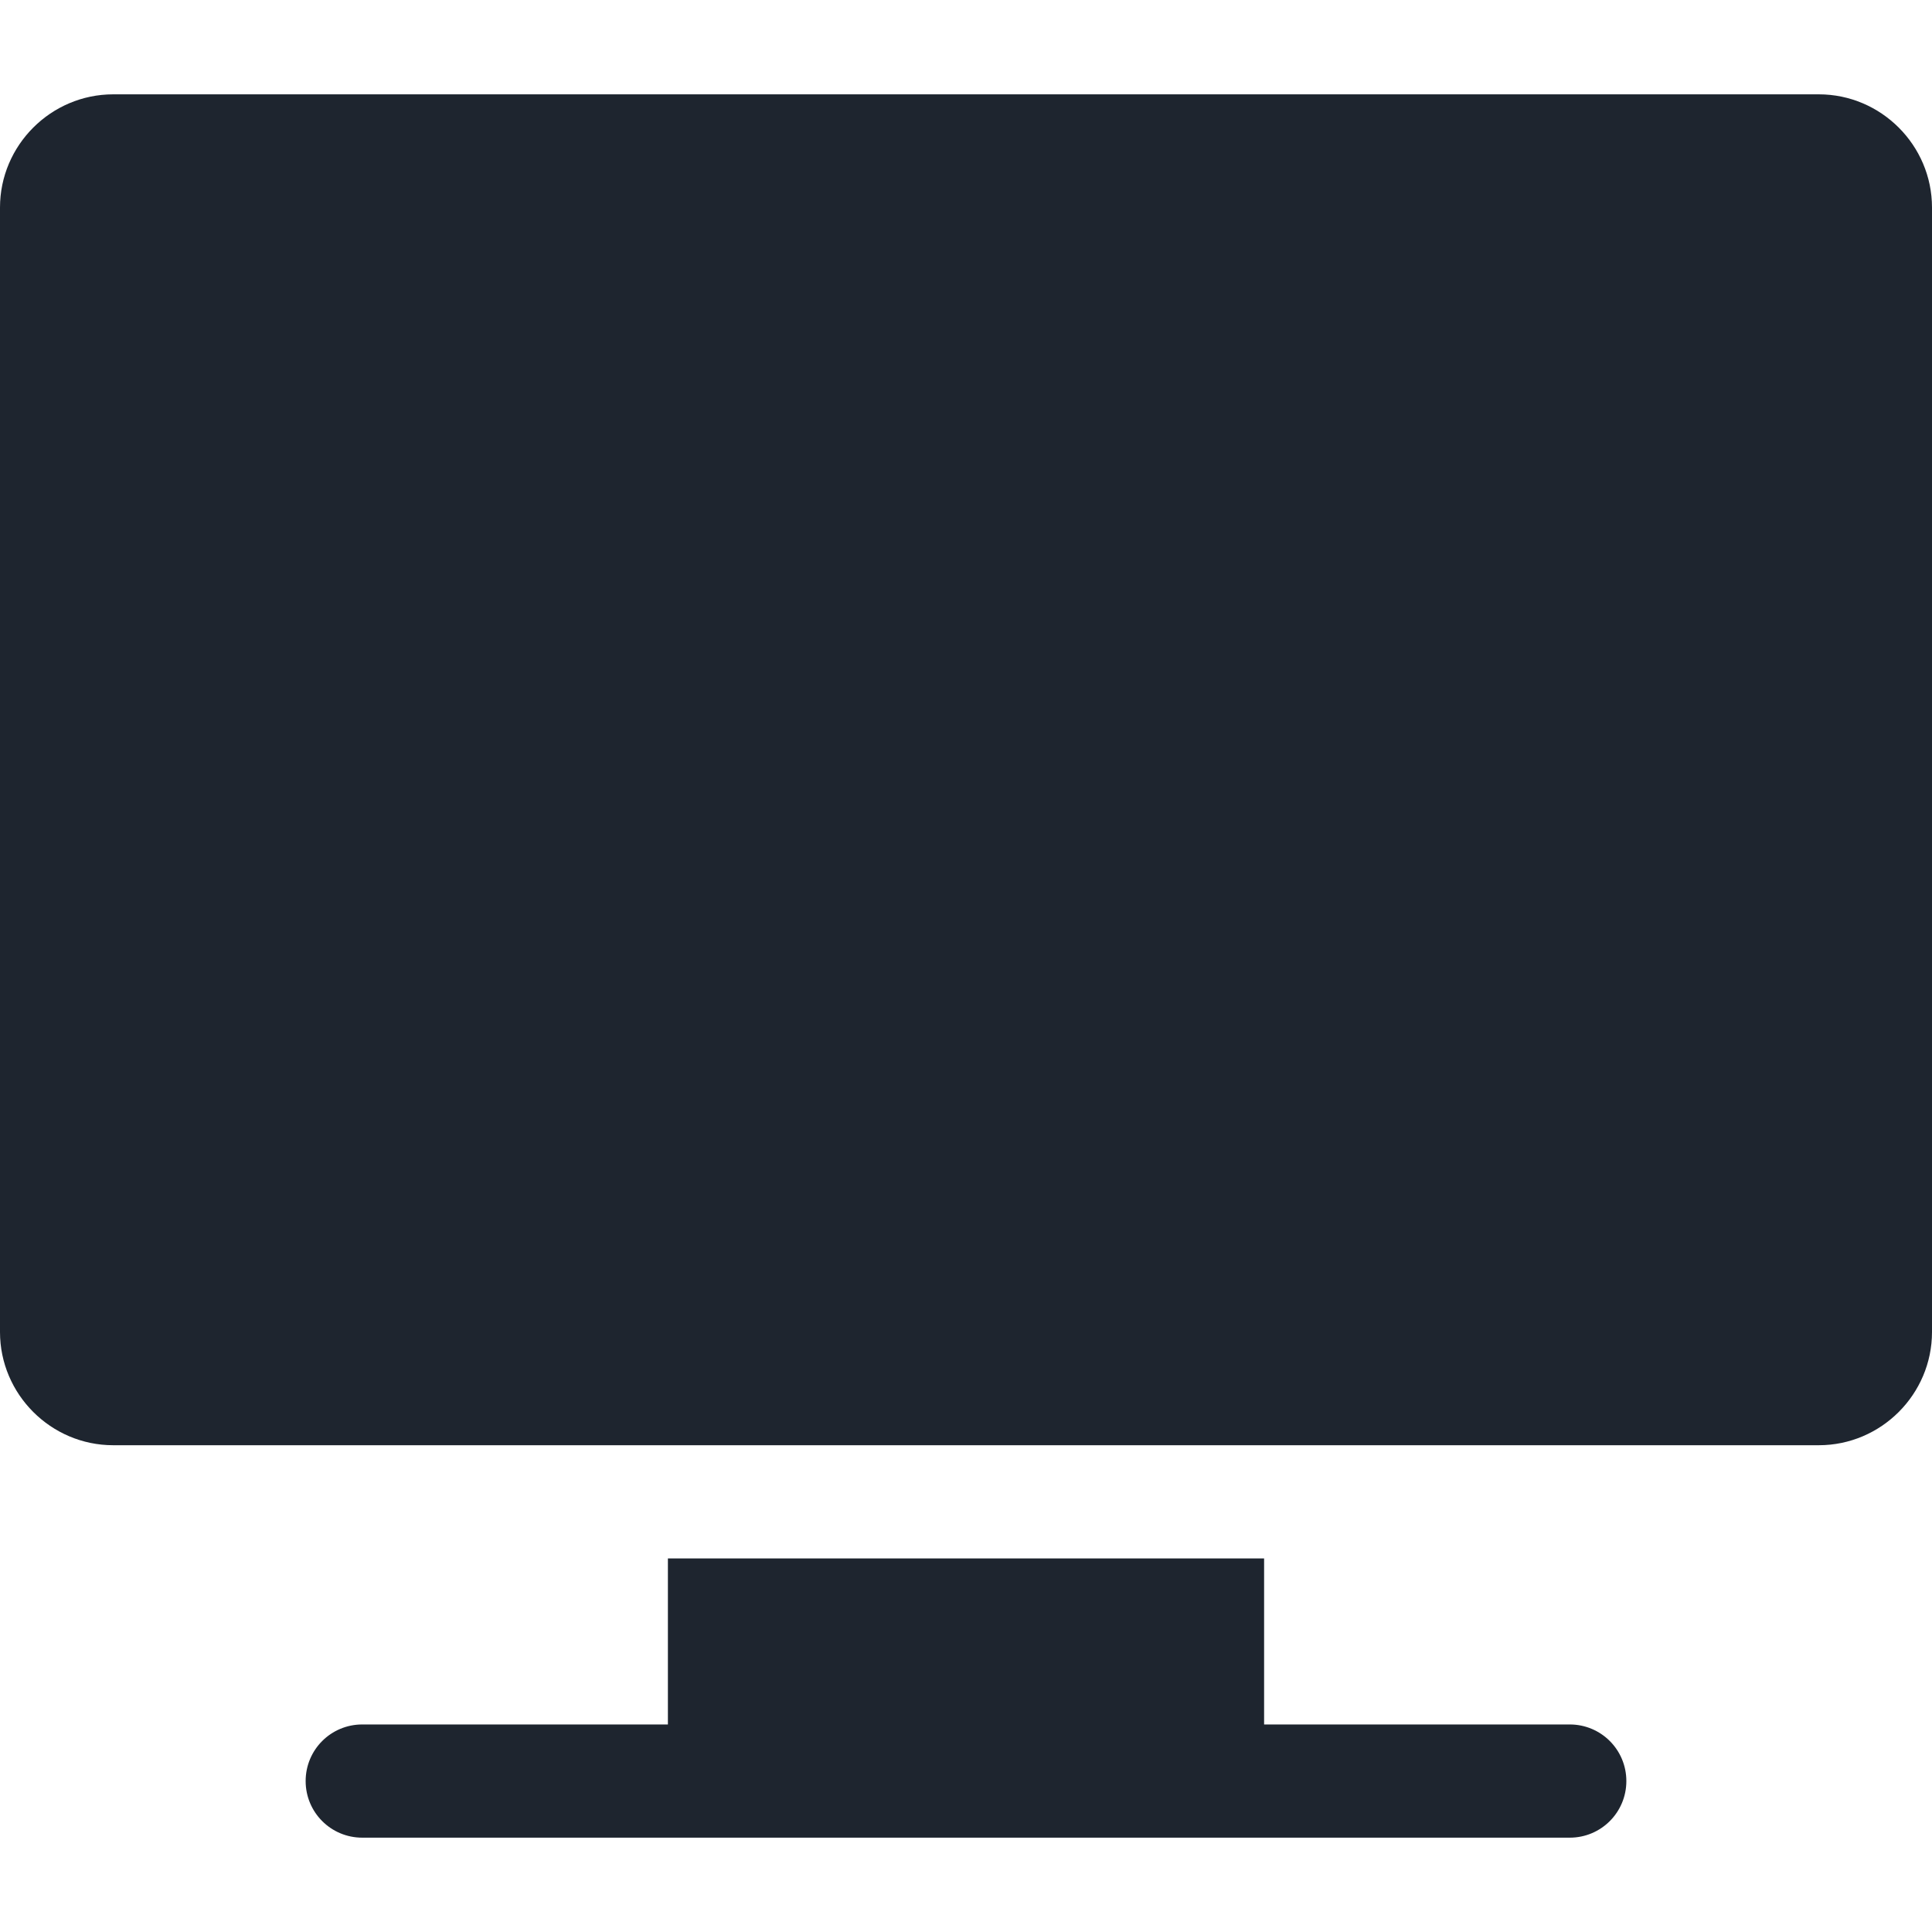
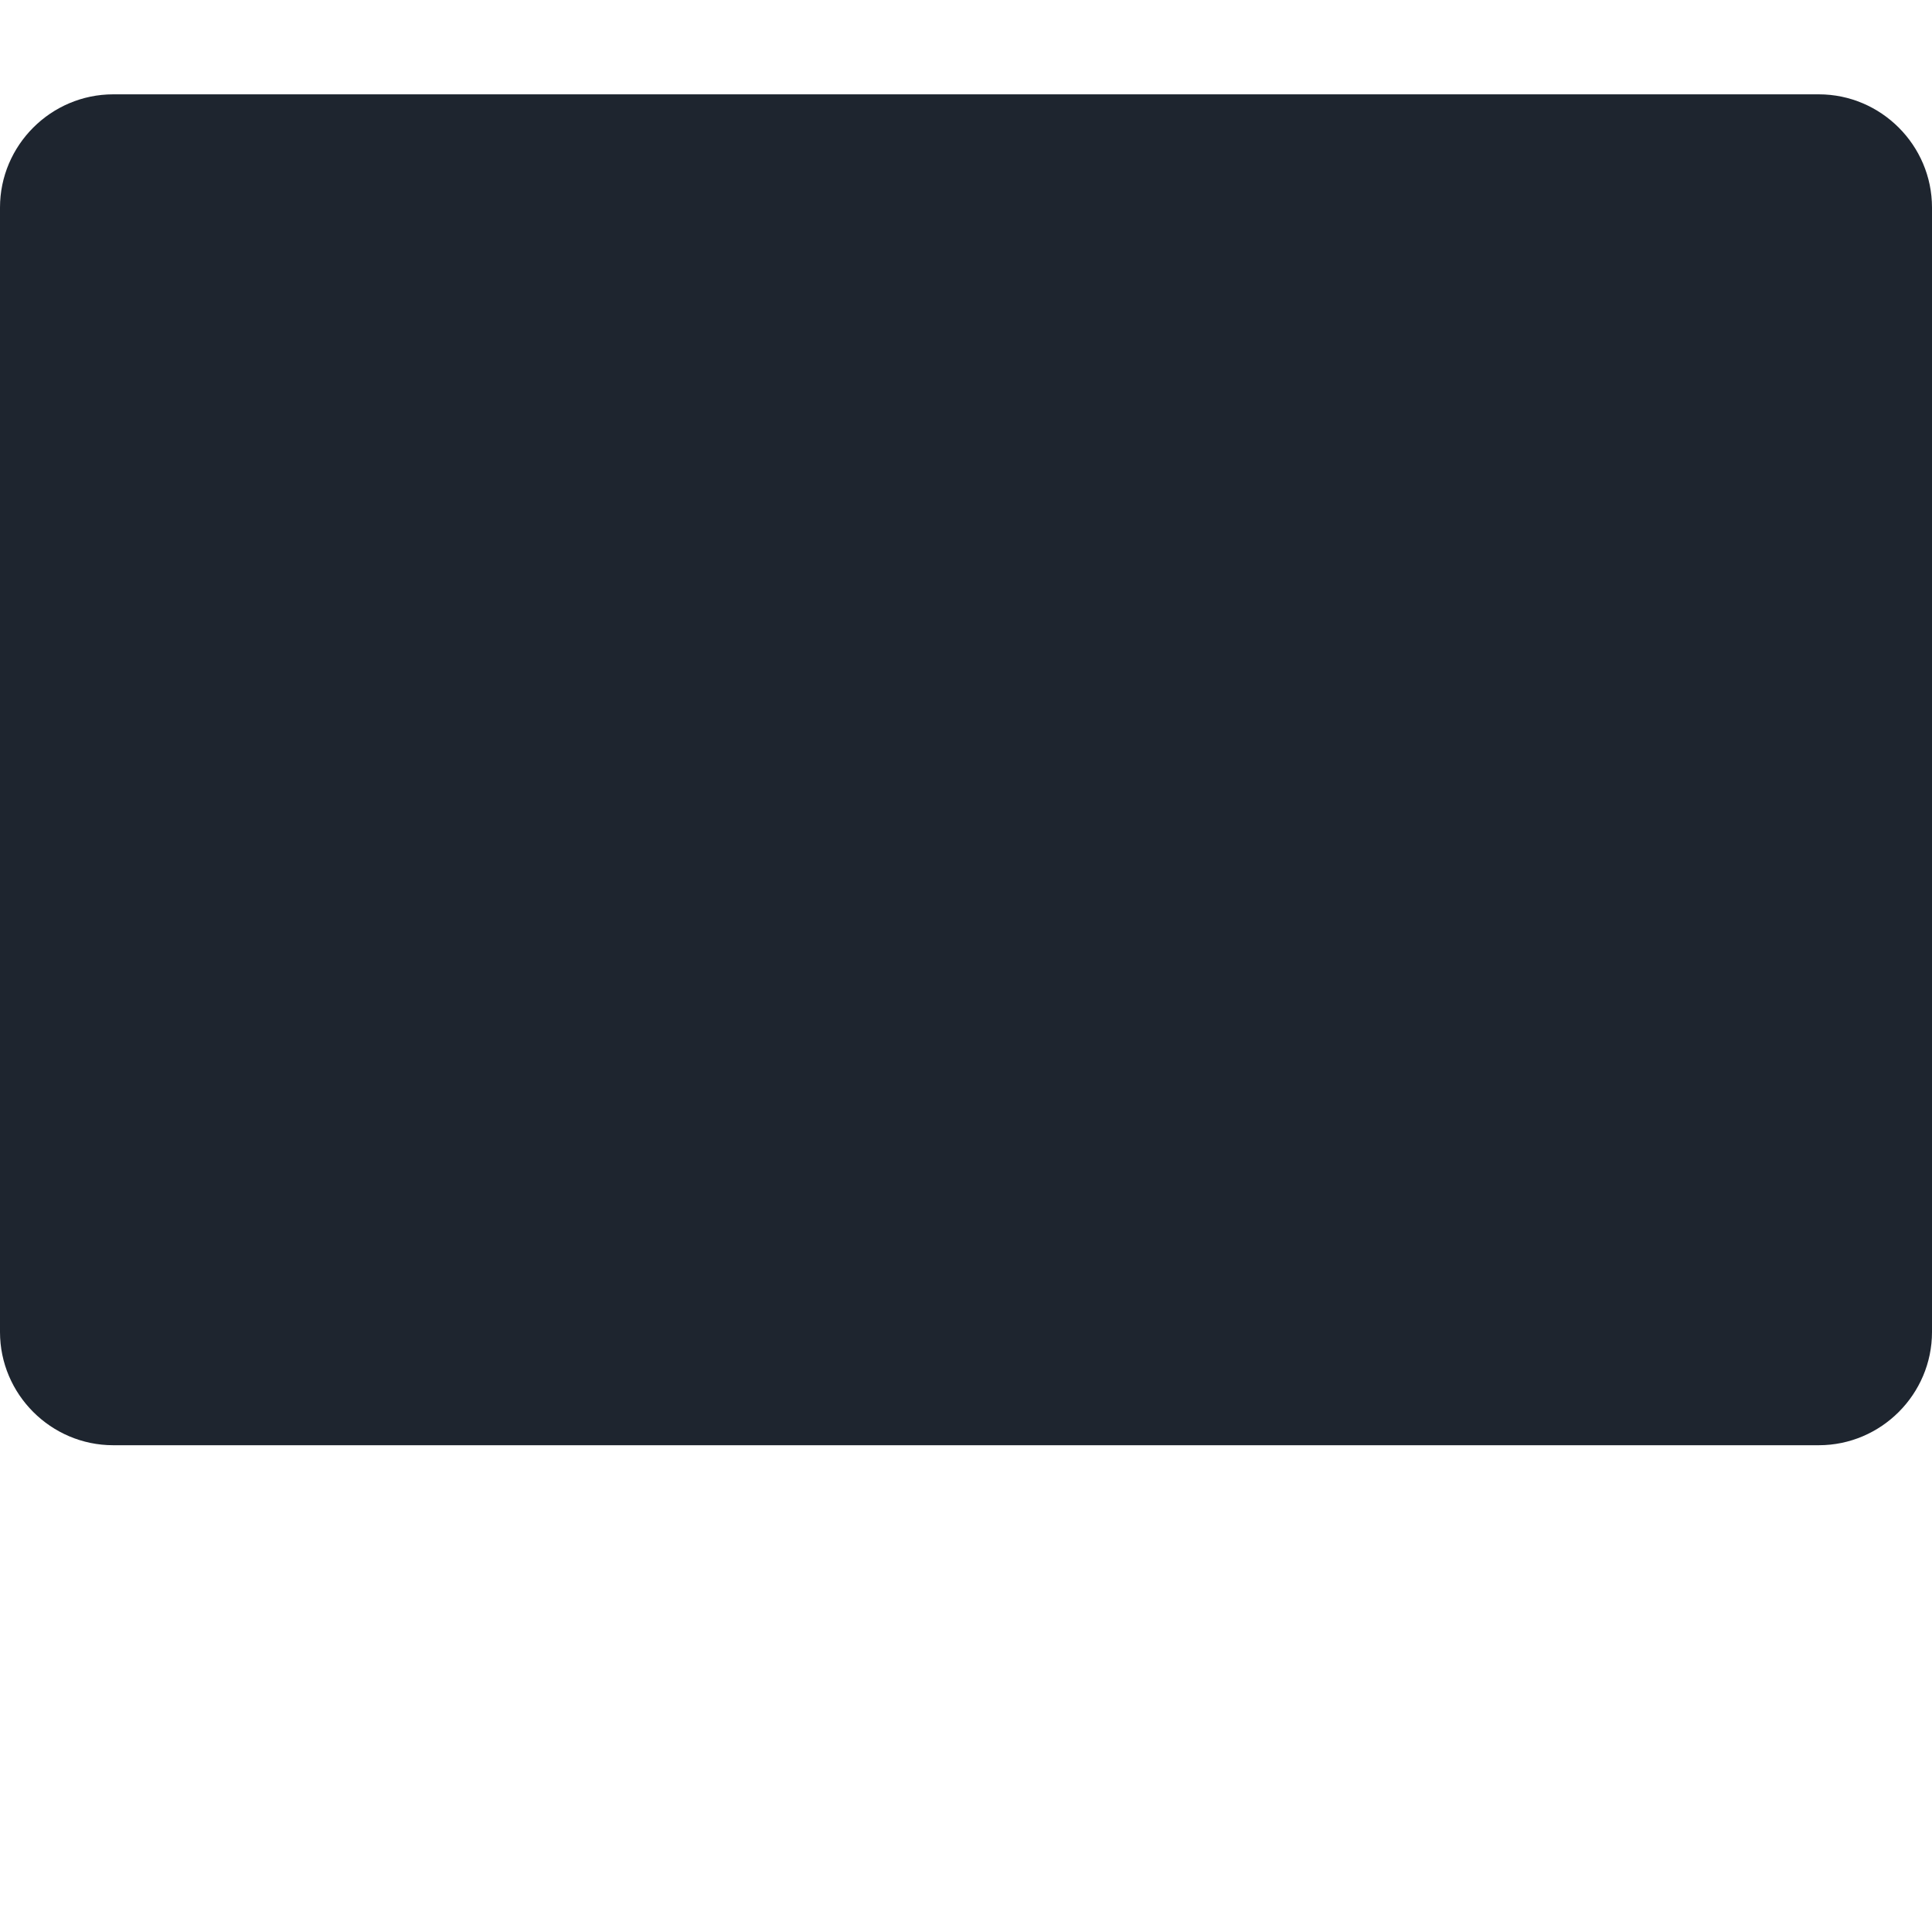
<svg xmlns="http://www.w3.org/2000/svg" version="1.1" id="Capa_1" x="0px" y="0px" viewBox="0 0 512 512" style="enable-background:new 0 0 512 512;" xml:space="preserve">
  <style type="text/css">
	.st0{fill:#1E252F;}
</style>
  <g>
-     <path class="st0" d="M482,25H30C13.5,25,0,38.5,0,55v298c0,16.5,13.5,30,30,30h452c16.5,0,30-13.5,30-30V55   C512,38.5,498.5,25,482,25z" />
-     <path class="st0" d="M416,457h-81v-44H177v44H96c-8.3,0-15,6.7-15,15s6.7,15,15,15h320c8.3,0,15-6.7,15-15S424.3,457,416,457z" />
+     <path class="st0" d="M482,25H30C13.5,25,0,38.5,0,55v298c0,16.5,13.5,30,30,30h452c16.5,0,30-13.5,30-30V55   C512,38.5,498.5,25,482,25" />
  </g>
</svg>